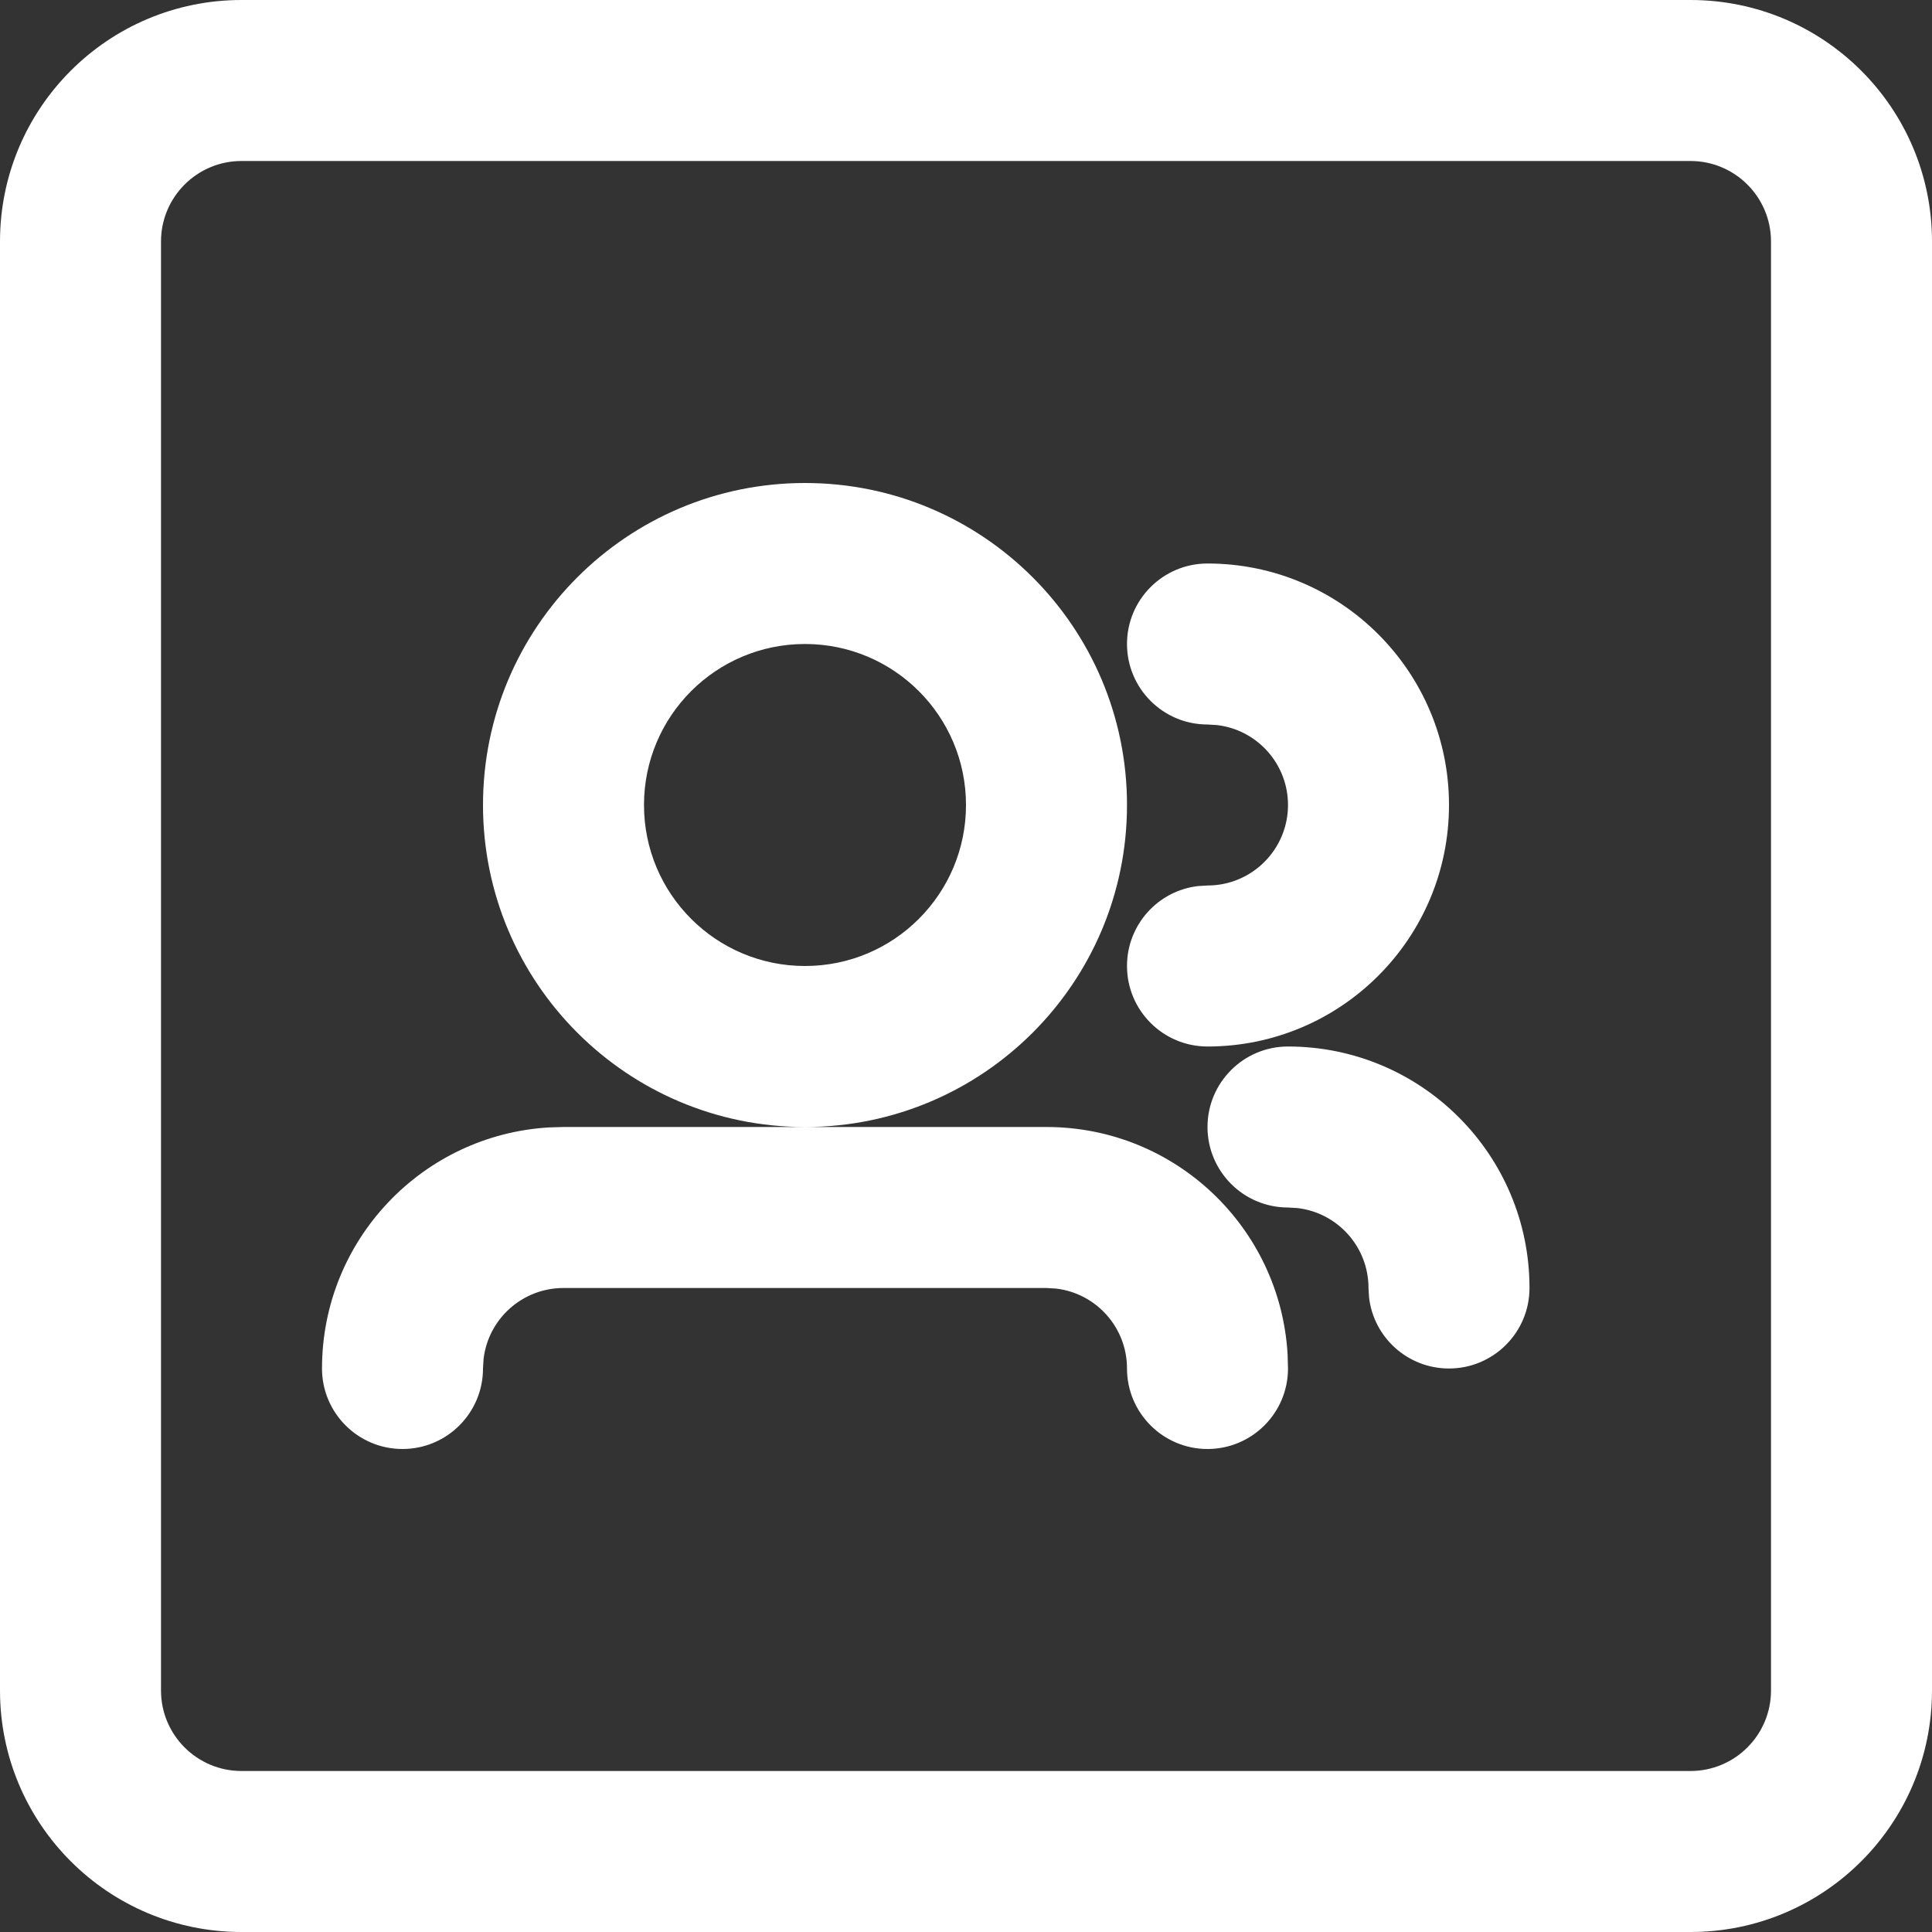
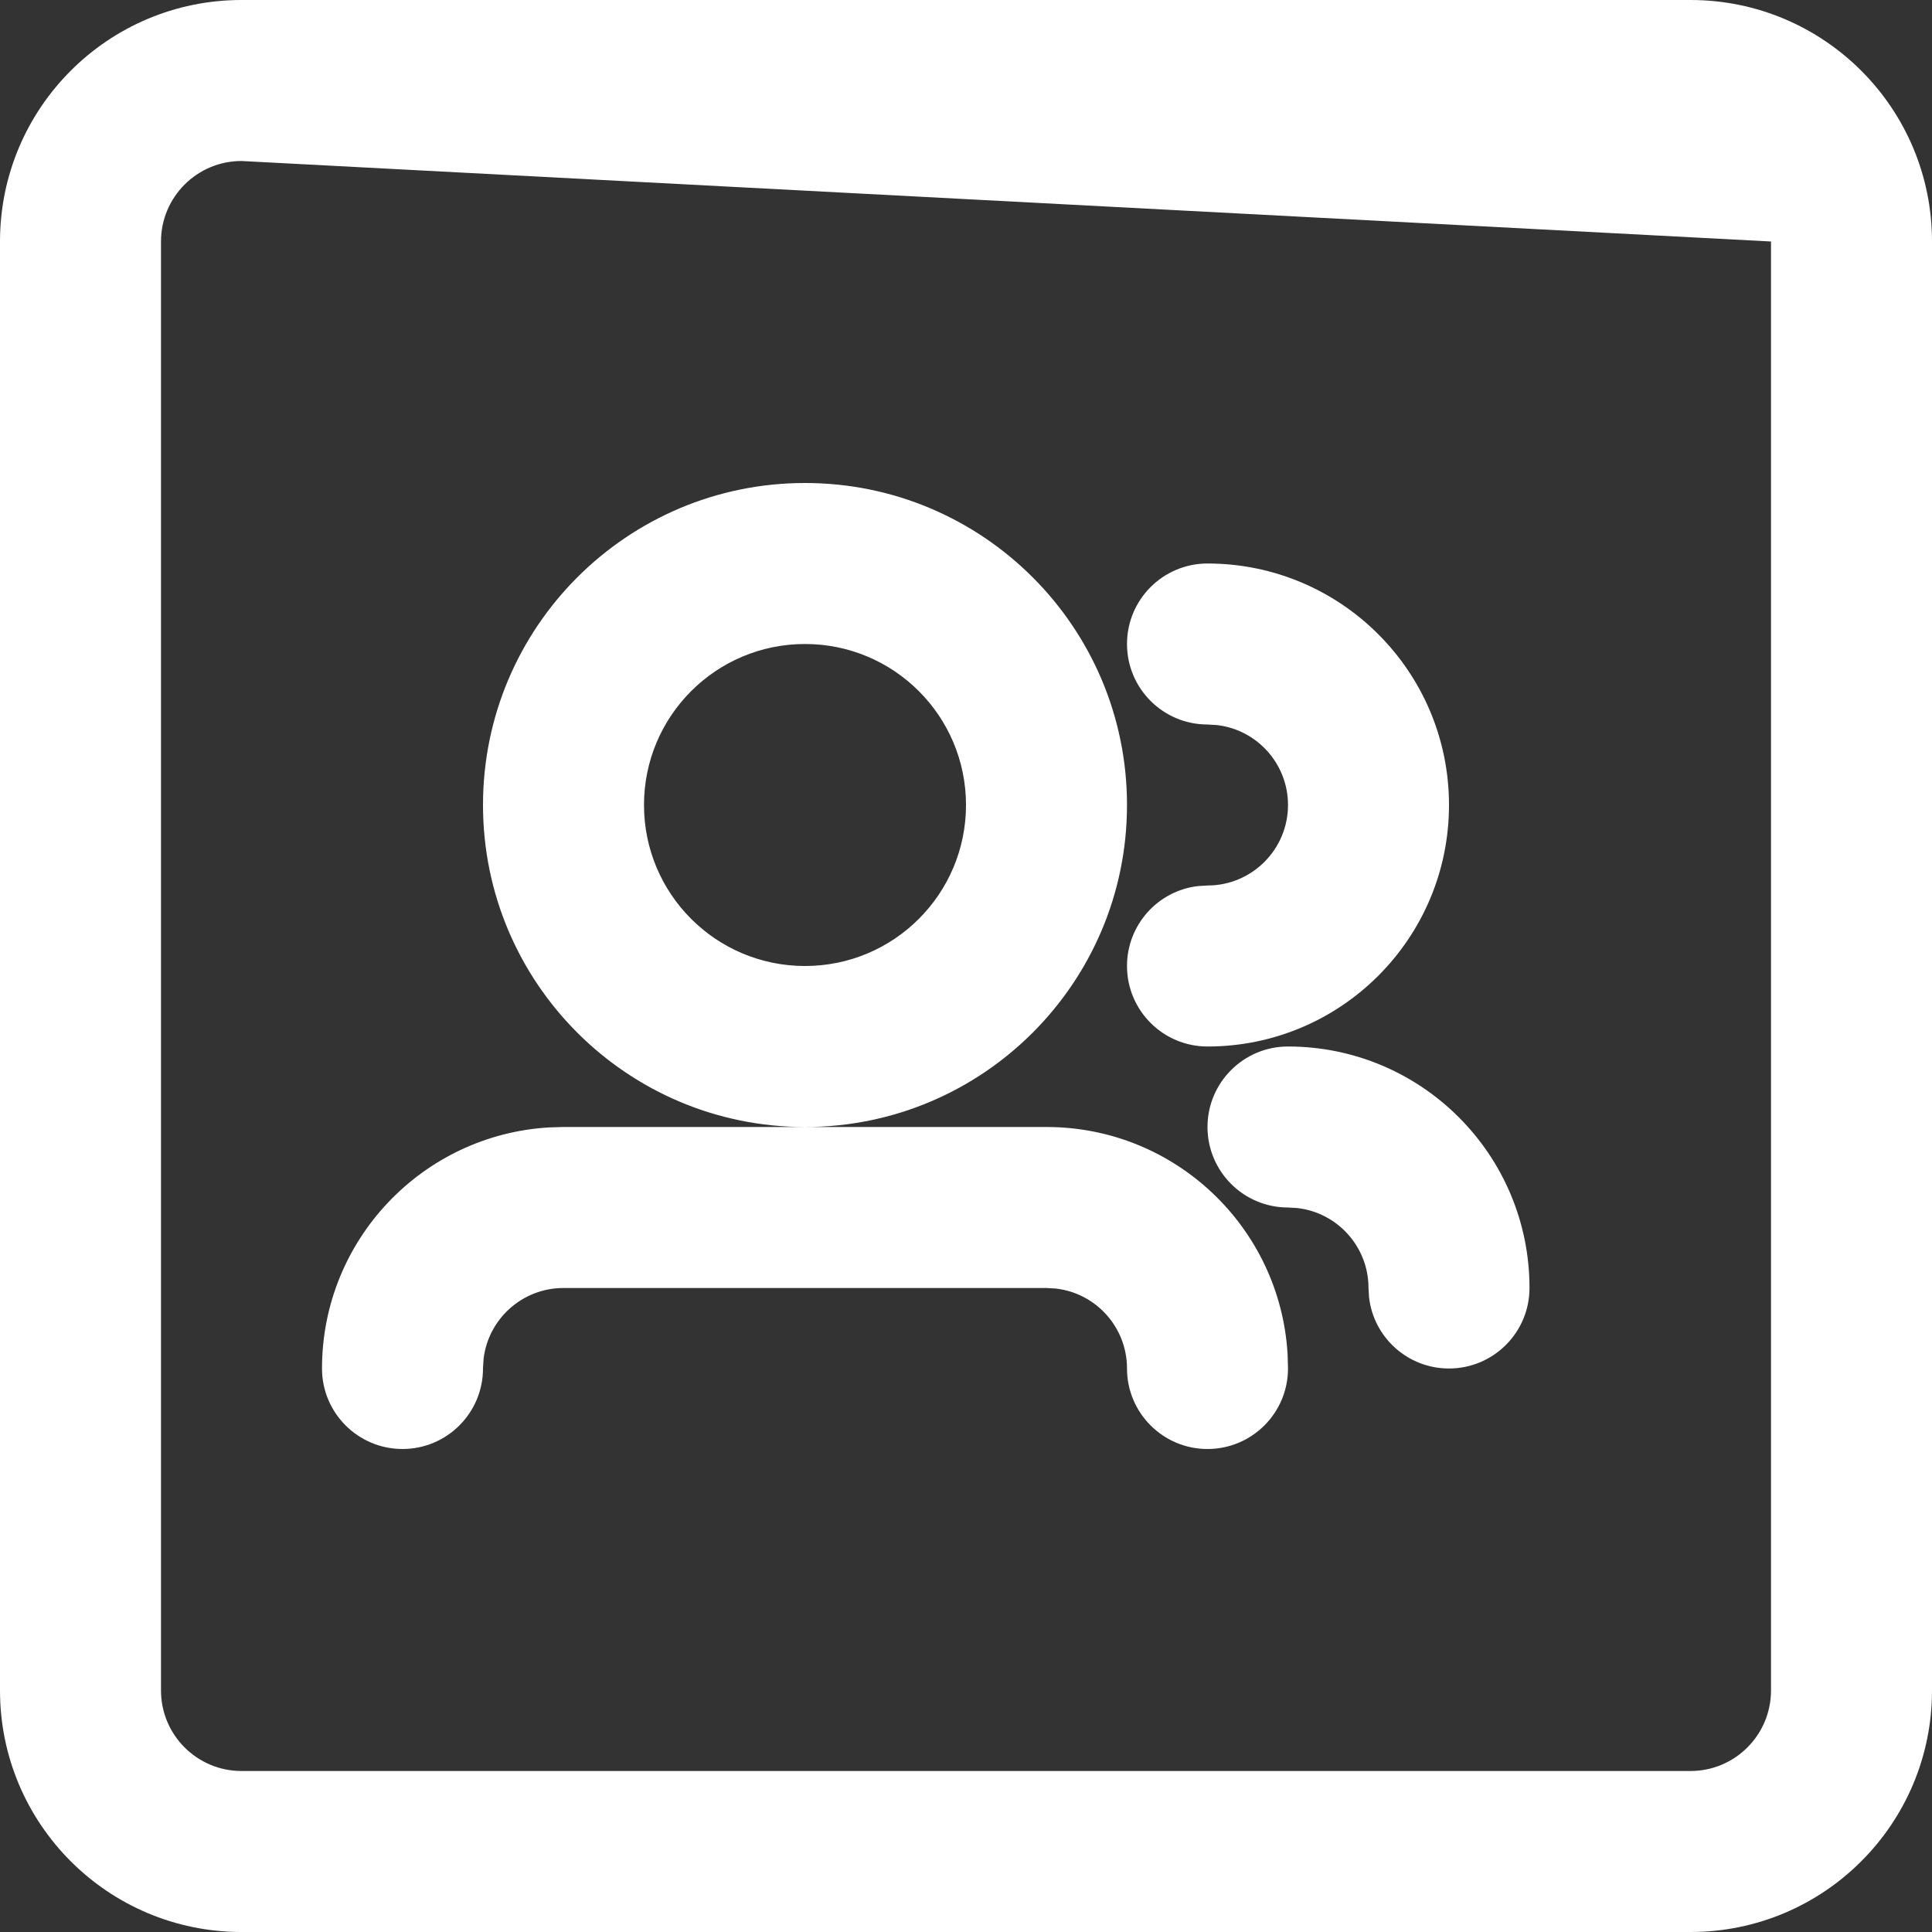
<svg xmlns="http://www.w3.org/2000/svg" xmlns:xlink="http://www.w3.org/1999/xlink" width="24px" height="24px" viewBox="0 0 24 24" version="1.1">
  <rect x="0" y="0" width="24" height="24" fill="#333333" stroke="none" />
  <title>Group Appointments</title>
  <defs>
-     <path d="M3,0 L21,0 C22.657,0 24,1.343 24,3 L24,21 C24,22.657 22.657,24 21,24 L3,24 C1.343,24 0,22.657 0,21 L0,3 C0,1.343 1.343,0 3,0 Z M3,2 C2.448,2 2,2.448 2,3 L2,21 C2,21.552 2.448,22 3,22 L21,22 C21.552,22 22,21.552 22,21 L22,3 C22,2.448 21.552,2 21,2 L3,2 Z M13.117,16.007 L13,16 L7,16 C6.487,16 6.064,16.386 6.007,16.883 L6,17 C6,17.552 5.552,18 5,18 C4.448,18 4,17.552 4,17 C4,15.402 5.249,14.096 6.824,14.005 L7,14 L13,14 C14.598,14 15.904,15.249 15.995,16.824 L16,17 C16,17.552 15.552,18 15,18 C14.448,18 14,17.552 14,17 C14,16.487 13.614,16.064 13.117,16.007 Z M16,13 C17.657,13 19,14.343 19,16 C19,16.552 18.552,17 18,17 C17.487,17 17.064,16.614 17.007,16.117 L17,16 C17,15.487 16.614,15.064 16.117,15.007 L16,15 C15.448,15 15,14.552 15,14 C15,13.448 15.448,13 16,13 Z M10,6 C12.209,6 14,7.791 14,10 C14,12.209 12.209,14 10,14 C7.791,14 6,12.209 6,10 C6,7.791 7.791,6 10,6 Z M15,7 C16.657,7 18,8.343 18,10 C18,11.657 16.657,13 15,13 C14.448,13 14,12.552 14,12 C14,11.487 14.386,11.064 14.883,11.007 L15,11 C15.552,11 16,10.552 16,10 C16,9.487 15.614,9.064 15.117,9.007 L15,9 C14.448,9 14,8.552 14,8 C14,7.448 14.448,7 15,7 Z M10,8 C8.895,8 8,8.895 8,10 C8,11.105 8.895,12 10,12 C11.105,12 12,11.105 12,10 C12,8.895 11.105,8 10,8 Z" id="path-1" />
+     <path d="M3,0 L21,0 C22.657,0 24,1.343 24,3 L24,21 C24,22.657 22.657,24 21,24 L3,24 C1.343,24 0,22.657 0,21 L0,3 C0,1.343 1.343,0 3,0 Z M3,2 C2.448,2 2,2.448 2,3 L2,21 C2,21.552 2.448,22 3,22 L21,22 C21.552,22 22,21.552 22,21 L22,3 L3,2 Z M13.117,16.007 L13,16 L7,16 C6.487,16 6.064,16.386 6.007,16.883 L6,17 C6,17.552 5.552,18 5,18 C4.448,18 4,17.552 4,17 C4,15.402 5.249,14.096 6.824,14.005 L7,14 L13,14 C14.598,14 15.904,15.249 15.995,16.824 L16,17 C16,17.552 15.552,18 15,18 C14.448,18 14,17.552 14,17 C14,16.487 13.614,16.064 13.117,16.007 Z M16,13 C17.657,13 19,14.343 19,16 C19,16.552 18.552,17 18,17 C17.487,17 17.064,16.614 17.007,16.117 L17,16 C17,15.487 16.614,15.064 16.117,15.007 L16,15 C15.448,15 15,14.552 15,14 C15,13.448 15.448,13 16,13 Z M10,6 C12.209,6 14,7.791 14,10 C14,12.209 12.209,14 10,14 C7.791,14 6,12.209 6,10 C6,7.791 7.791,6 10,6 Z M15,7 C16.657,7 18,8.343 18,10 C18,11.657 16.657,13 15,13 C14.448,13 14,12.552 14,12 C14,11.487 14.386,11.064 14.883,11.007 L15,11 C15.552,11 16,10.552 16,10 C16,9.487 15.614,9.064 15.117,9.007 L15,9 C14.448,9 14,8.552 14,8 C14,7.448 14.448,7 15,7 Z M10,8 C8.895,8 8,8.895 8,10 C8,11.105 8.895,12 10,12 C11.105,12 12,11.105 12,10 C12,8.895 11.105,8 10,8 Z" id="path-1" />
  </defs>
  <g id="Symbols" stroke="none" stroke-width="1" fill="none" fill-rule="evenodd">
    <g id="Group-Appointments">
      <mask id="mask-2" fill="white">
        <use xlink:href="#path-1" />
      </mask>
      <use id="Mask" fill="#FFFFFF" xlink:href="#path-1" />
    </g>
  </g>
</svg>